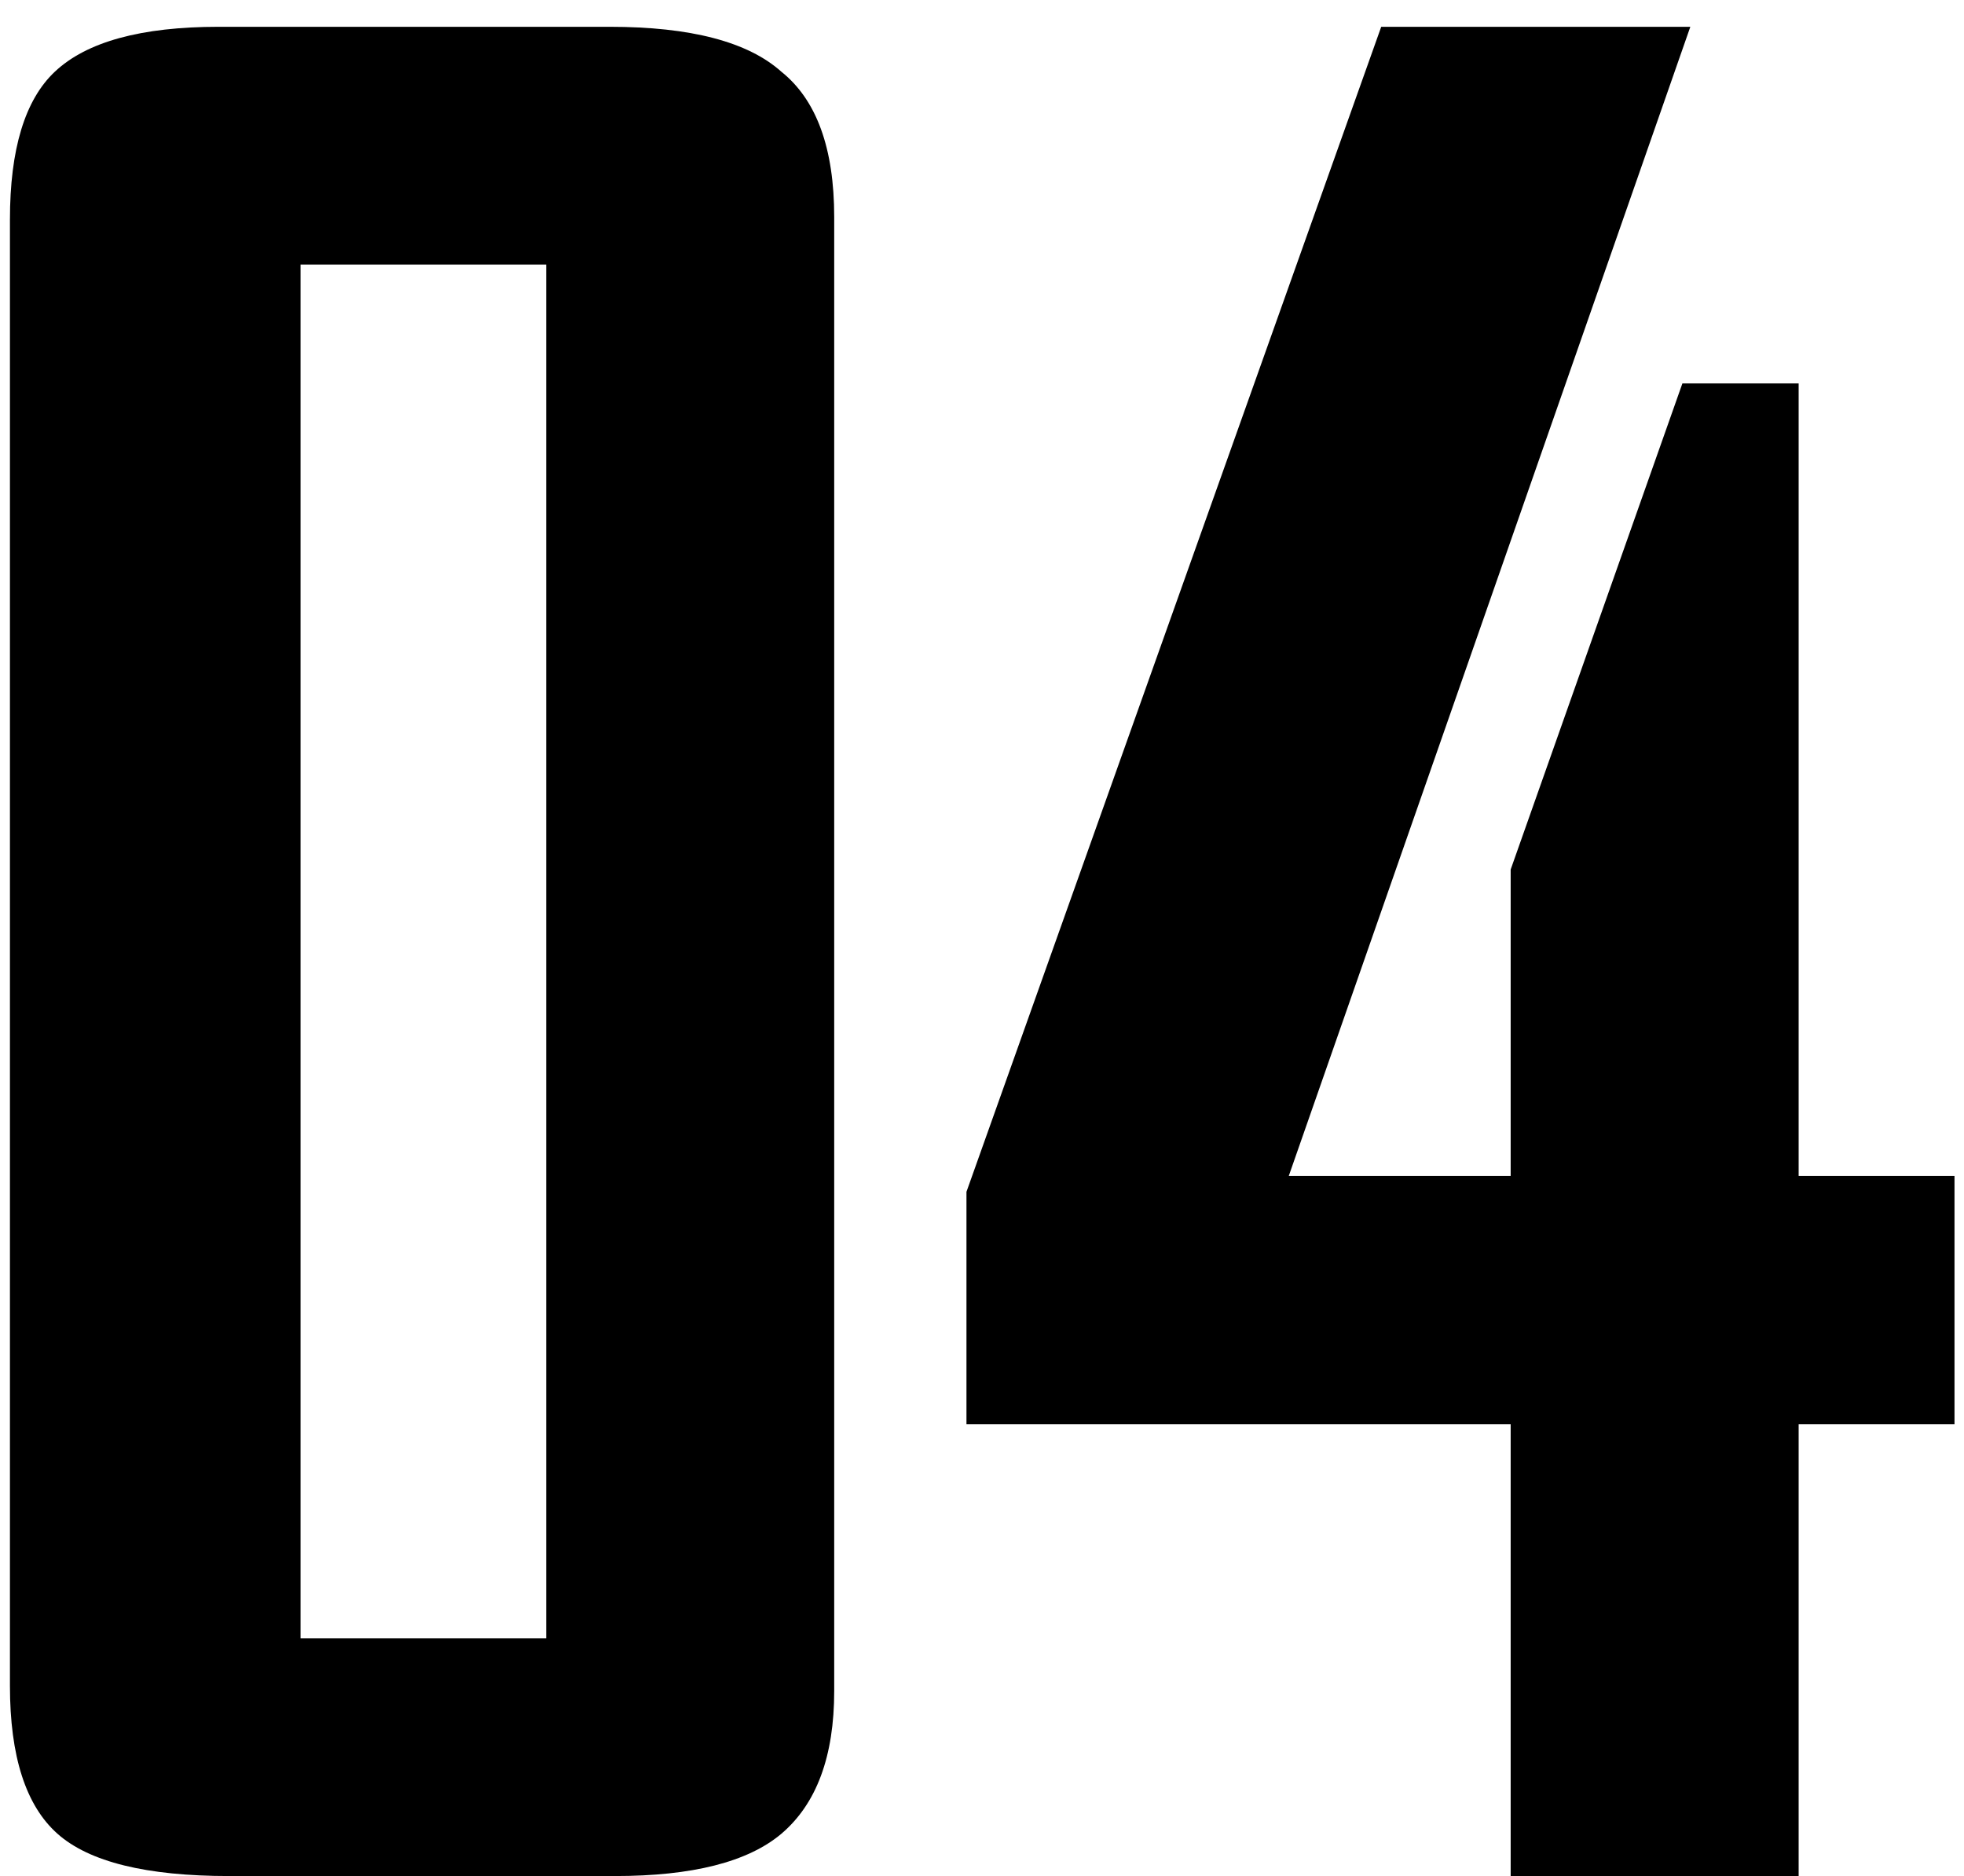
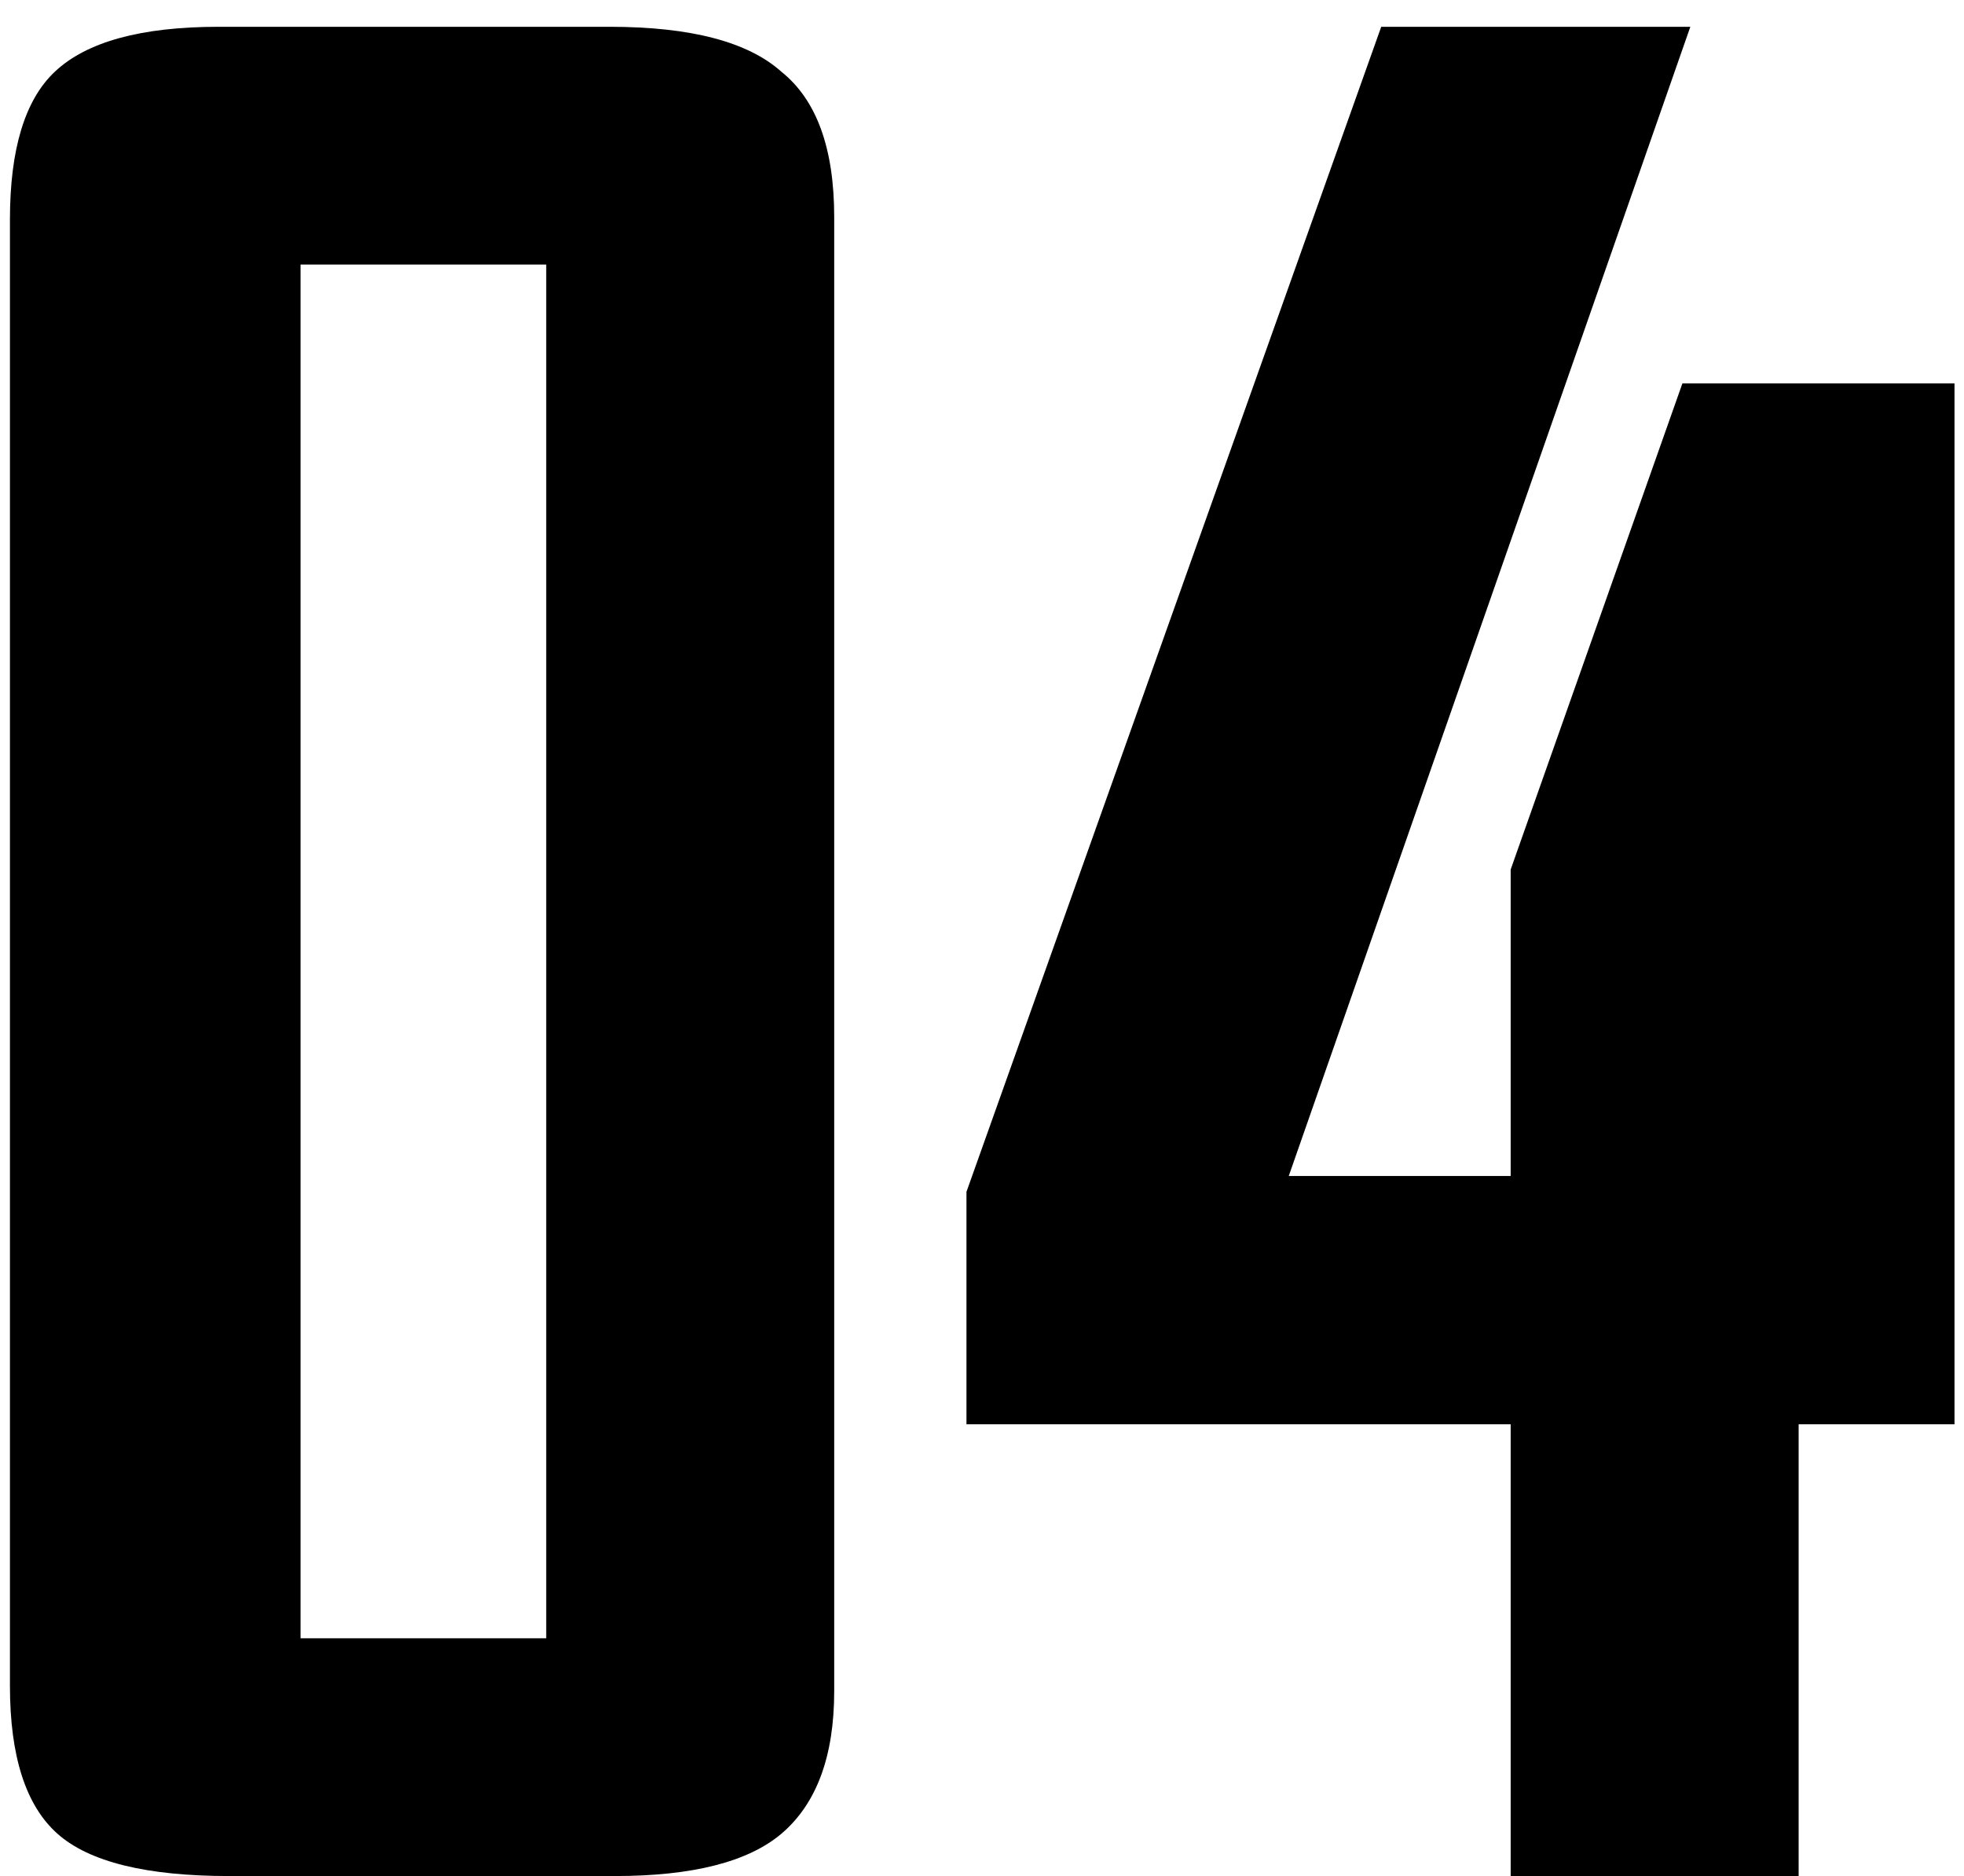
<svg xmlns="http://www.w3.org/2000/svg" width="67" height="64" viewBox="0 0 67 64" fill="none">
-   <path d="M28.458 57.691C28.458 59.914 27.857 61.537 26.655 62.558C25.514 63.519 23.621 64 20.977 64H7.82C4.996 64 3.043 63.519 1.962 62.558C0.88 61.597 0.339 59.914 0.339 57.511V7.493C0.339 5.09 0.85 3.407 1.871 2.446C2.953 1.425 4.816 0.914 7.459 0.914H20.797C23.561 0.914 25.514 1.425 26.655 2.446C27.857 3.407 28.458 5.06 28.458 7.403V57.691ZM18.634 55.889V9.025H10.253V55.889H18.634ZM66.676 48.589H61.359V64H51.535V48.589H32.97V40.658L47.119 0.914H57.664L43.965 40.117H51.535V29.663L57.393 13.081H61.359V40.117H66.676V48.589Z" fill="black" />
+   <path d="M28.458 57.691C28.458 59.914 27.857 61.537 26.655 62.558C25.514 63.519 23.621 64 20.977 64H7.82C4.996 64 3.043 63.519 1.962 62.558C0.88 61.597 0.339 59.914 0.339 57.511V7.493C0.339 5.09 0.85 3.407 1.871 2.446C2.953 1.425 4.816 0.914 7.459 0.914H20.797C23.561 0.914 25.514 1.425 26.655 2.446C27.857 3.407 28.458 5.06 28.458 7.403V57.691ZM18.634 55.889V9.025H10.253V55.889H18.634ZM66.676 48.589H61.359V64H51.535V48.589H32.97V40.658L47.119 0.914H57.664L43.965 40.117H51.535V29.663L57.393 13.081H61.359H66.676V48.589Z" fill="black" />
</svg>